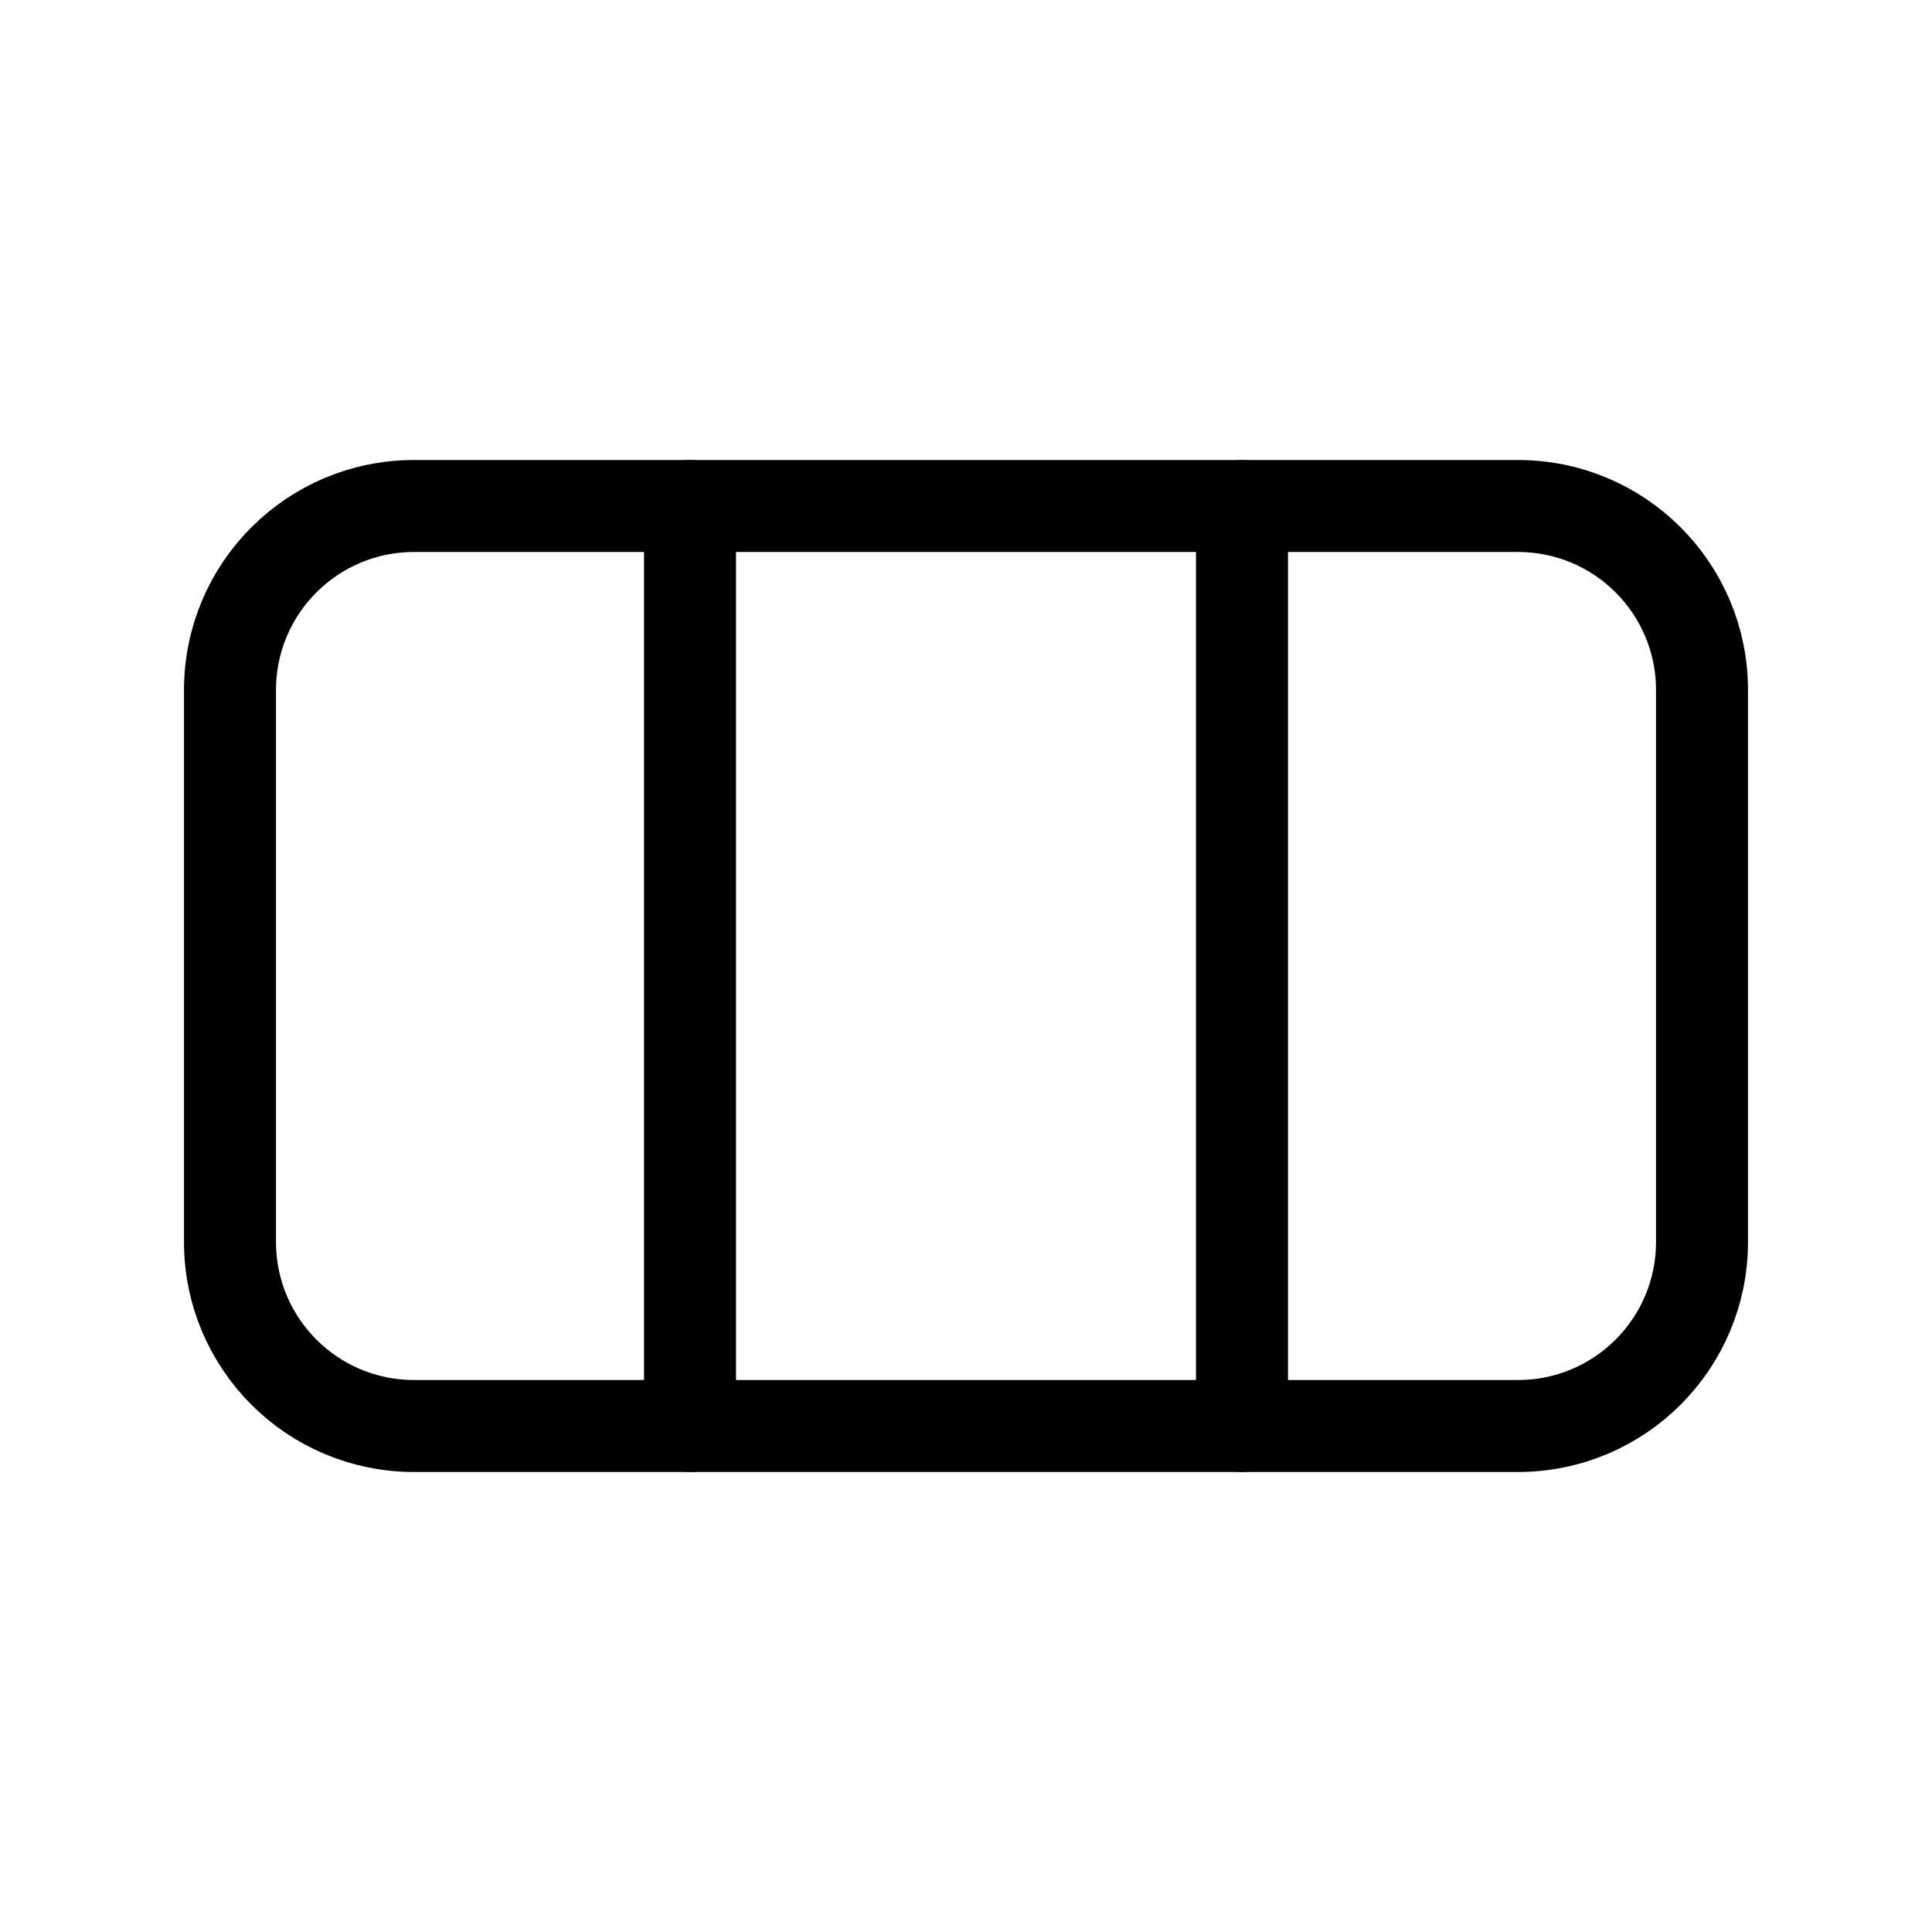
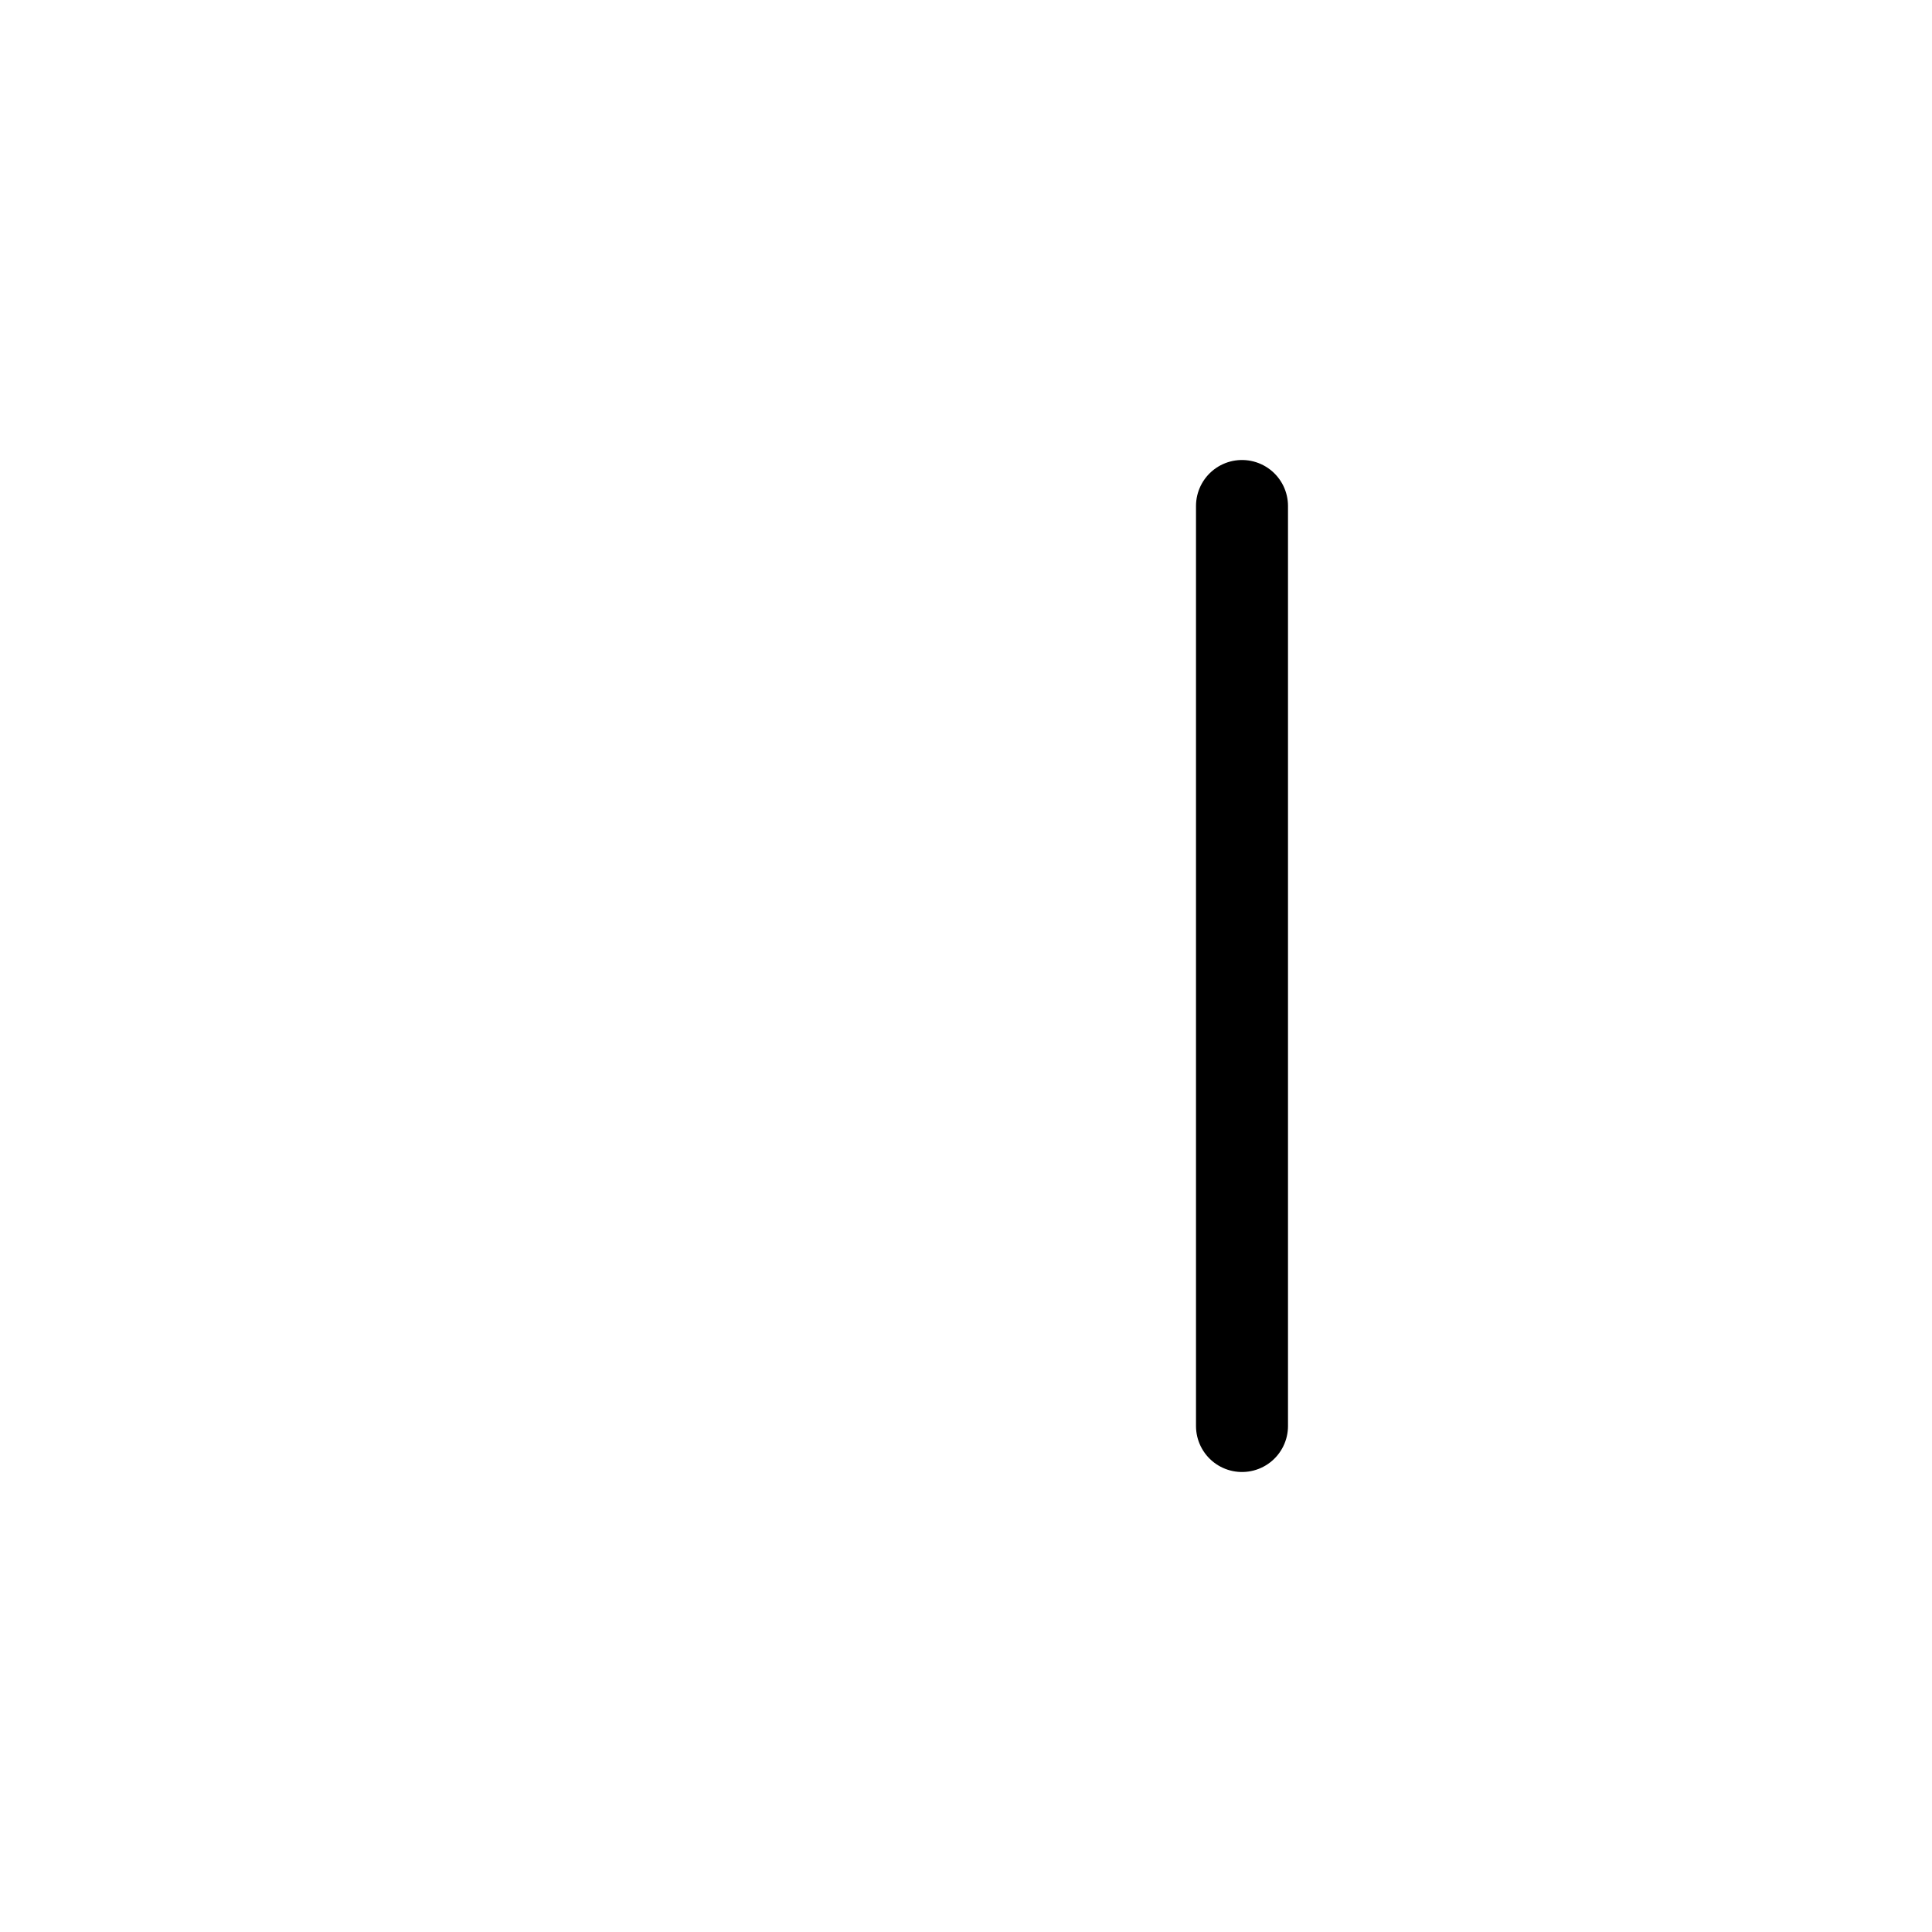
<svg xmlns="http://www.w3.org/2000/svg" width="800px" height="800px" viewBox="0 0 21 21">
  <g fill="none" fill-rule="evenodd" stroke="#000000" stroke-linecap="round" stroke-linejoin="round" transform="translate(2 5)">
-     <path d="m14.5.5h-12c-1.105 0-2 .895-2 2v6c0 1.105.895 2 2 2h12c1.105 0 2-.895 2-2v-6c0-1.105-.895-2-2-2z" />
-     <path d="m5.5.5v10" />
    <path d="m11.5.5v10" />
  </g>
</svg>